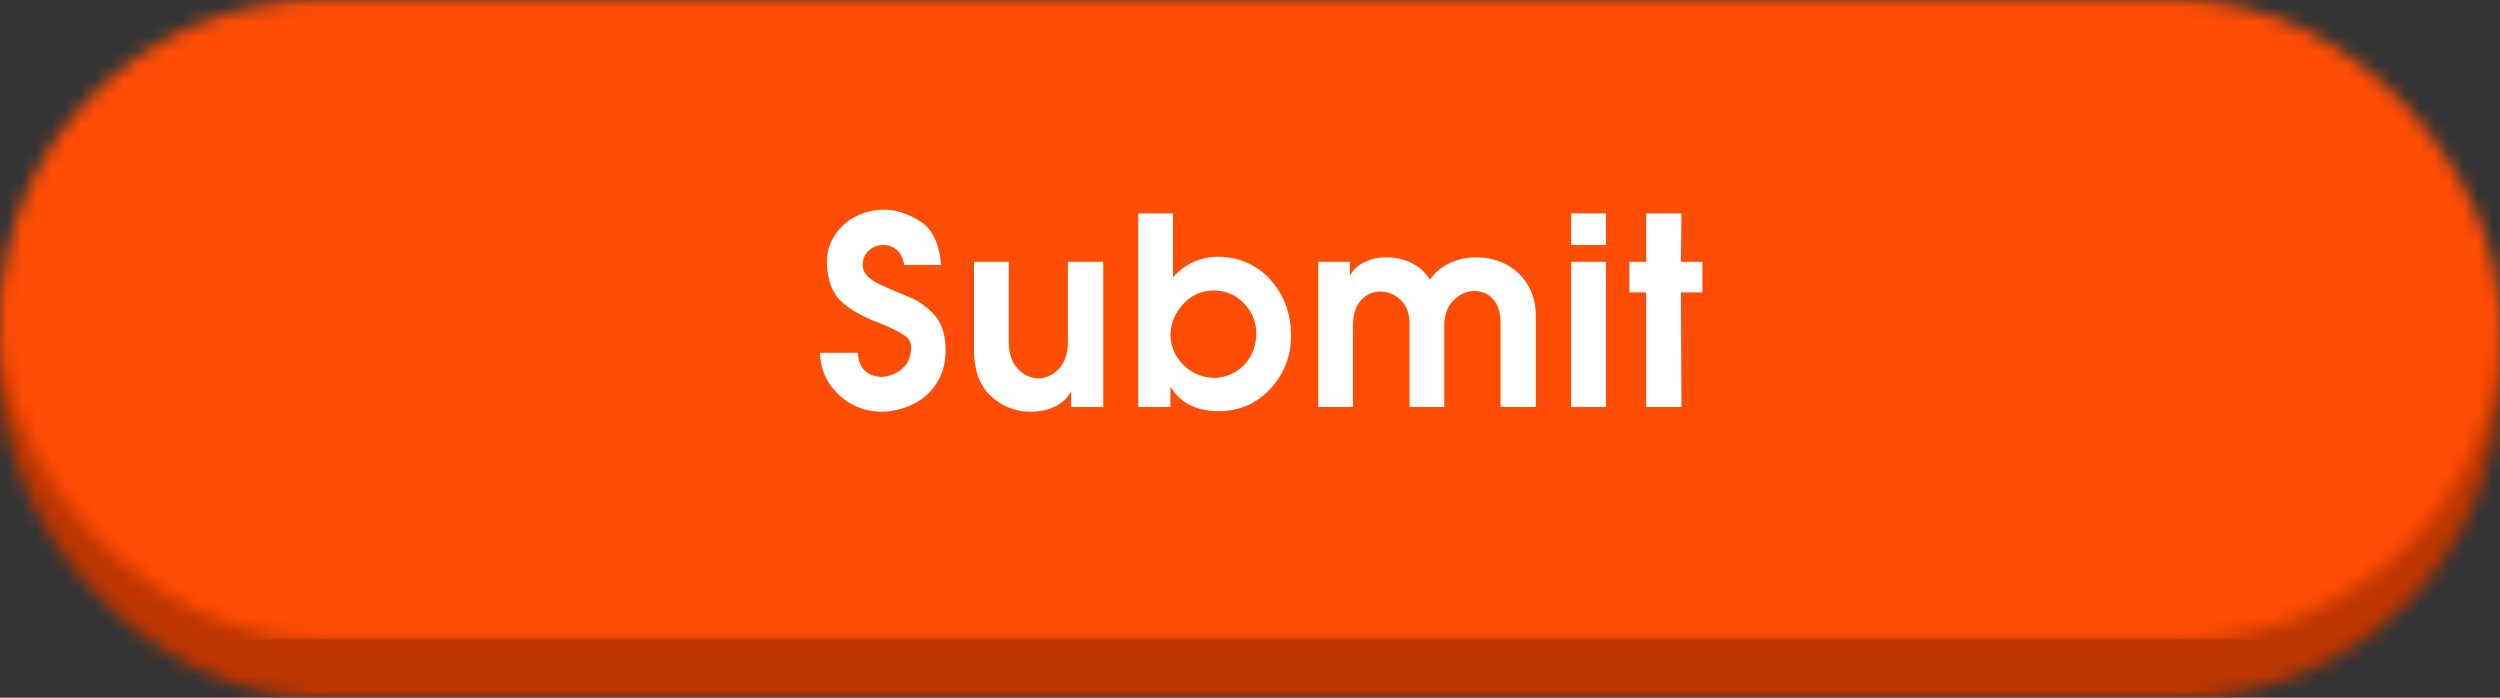
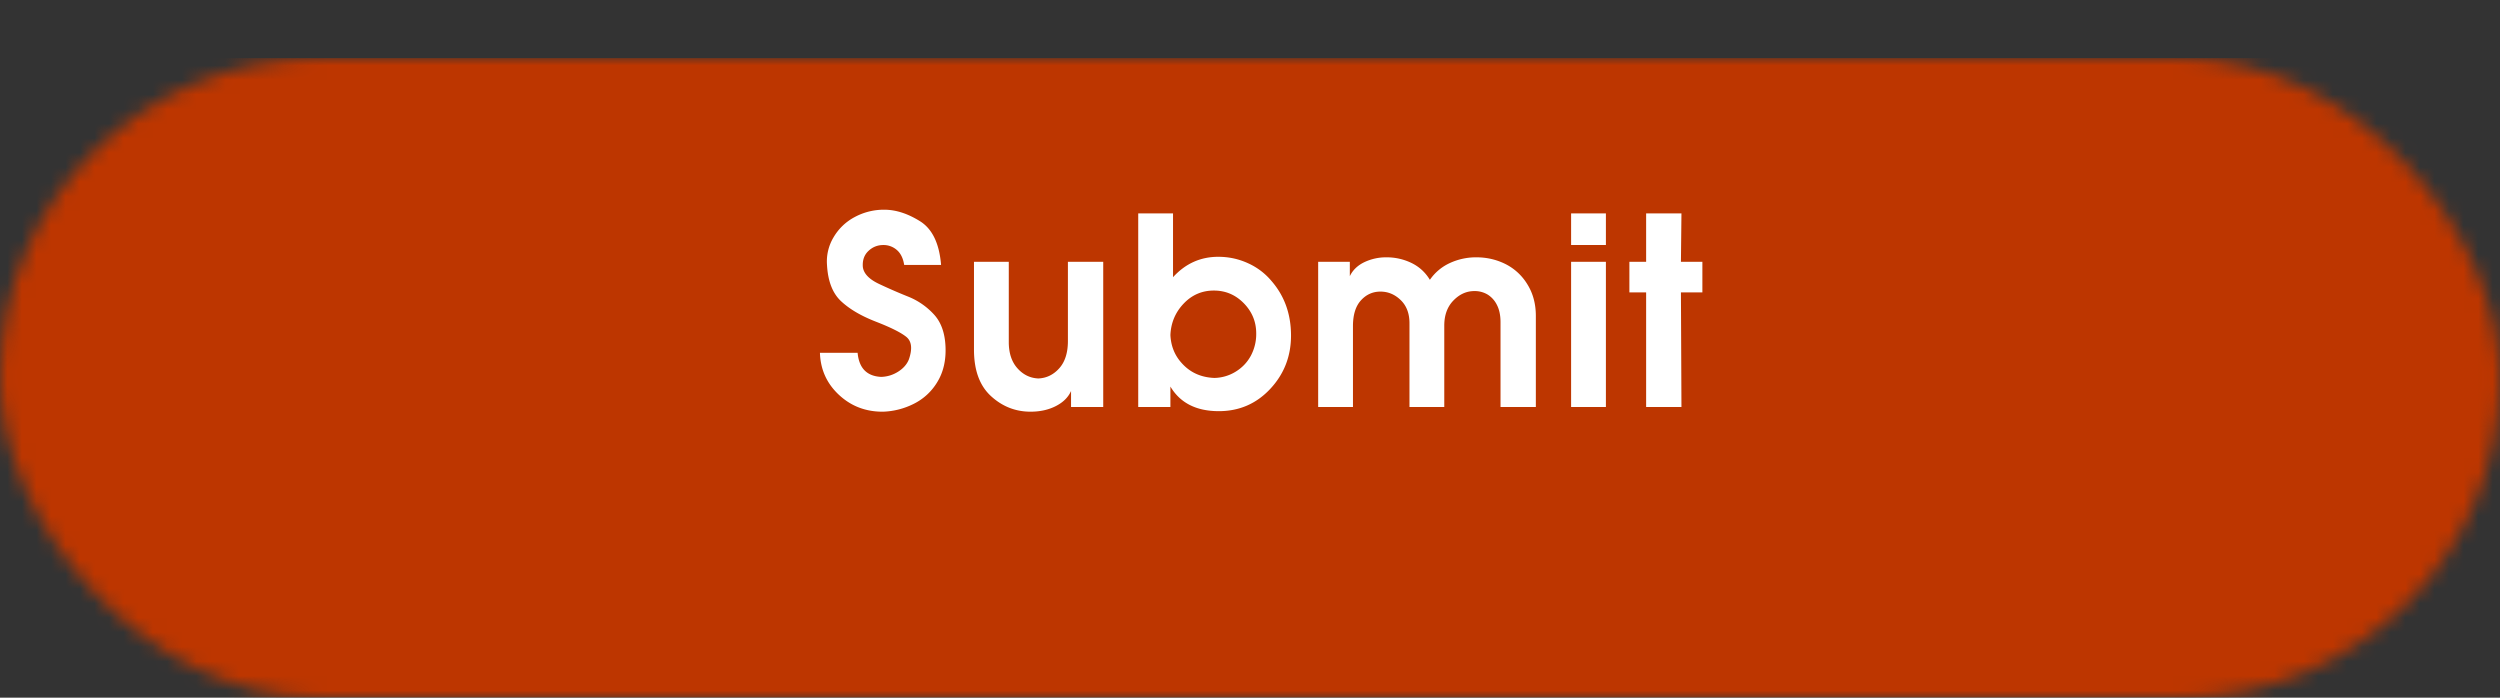
<svg xmlns="http://www.w3.org/2000/svg" xmlns:xlink="http://www.w3.org/1999/xlink" width="172" height="48" viewBox="0 0 172 48">
  <rect x="0" y="0" width="172" height="48" fill="#333333" stroke="none" />
  <defs>
    <rect id="a" width="172" height="44" rx="22" />
    <rect id="c" width="172" height="44" rx="22" />
  </defs>
  <g fill="none" fill-rule="evenodd">
    <g transform="translate(0 4)">
      <mask id="b" fill="#fff">
        <use xlink:href="#a" />
      </mask>
      <g fill="#BD3600" mask="url(#b)">
        <path d="M0 0h172v44H0z" />
      </g>
    </g>
    <g>
      <mask id="d" fill="#fff">
        <use xlink:href="#c" />
      </mask>
      <g fill="#FF4D05" mask="url(#d)">
-         <path d="M0 0h172v44H0z" />
-       </g>
+         </g>
    </g>
    <path fill="#FFF" d="M56.898 18.226a3.223 3.223 0 0 1 .45-1.899 3.669 3.669 0 0 1 1.458-1.395 4.223 4.223 0 0 1 2.034-.504c.792 0 1.611.264 2.457.792.846.528 1.329 1.53 1.449 3.006h-2.538c-.072-.456-.24-.798-.504-1.026a1.386 1.386 0 0 0-.936-.342c-.396 0-.738.138-1.026.414-.288.276-.414.642-.378 1.098.06.456.435.846 1.125 1.17.69.324 1.359.615 2.007.873a4.834 4.834 0 0 1 1.737 1.197c.51.54.783 1.296.819 2.268.036.924-.15 1.722-.558 2.394a3.91 3.91 0 0 1-1.629 1.512 5.058 5.058 0 0 1-2.097.54c-1.188.012-2.202-.372-3.042-1.152-.84-.78-1.278-1.746-1.314-2.898h2.592c.096 1.056.636 1.608 1.62 1.656.42-.012.81-.132 1.17-.36.36-.228.606-.51.738-.846.252-.732.192-1.248-.18-1.548-.372-.3-1.068-.648-2.088-1.044s-1.821-.867-2.403-1.413c-.582-.546-.903-1.377-.963-2.493zm10.112 5.832V18.01h2.394v5.526c0 .756.198 1.356.594 1.8.396.444.876.678 1.44.702.564-.024 1.044-.258 1.44-.702.396-.444.594-1.068.594-1.872V18.01h2.43V28h-2.214v-1.098c-.192.432-.54.777-1.044 1.035-.504.258-1.086.387-1.746.387-1.032 0-1.938-.357-2.718-1.071s-1.17-1.779-1.17-3.195zm20.462-4.734c.9 1.032 1.35 2.286 1.35 3.762 0 1.428-.477 2.652-1.431 3.672-.954 1.02-2.133 1.53-3.537 1.53-1.548 0-2.658-.564-3.33-1.692V28H78.31V14.68h2.394v4.392c.852-.936 1.89-1.404 3.114-1.404.72 0 1.401.147 2.043.441a4.525 4.525 0 0 1 1.611 1.215zm-6.174 5.652c.576.648 1.326.99 2.25 1.026a2.884 2.884 0 0 0 1.467-.432c.45-.276.798-.642 1.044-1.098a3.17 3.17 0 0 0 .369-1.53c0-.804-.285-1.497-.855-2.079-.57-.582-1.257-.873-2.061-.873-.816 0-1.509.3-2.079.9-.57.6-.873 1.32-.909 2.16.036.756.294 1.398.774 1.926zm9.392-6.966h2.178V19c.204-.42.537-.741.999-.963a3.466 3.466 0 0 1 1.521-.333 3.9 3.9 0 0 1 1.719.387c.534.258.957.645 1.269 1.161a3.364 3.364 0 0 1 1.368-1.152 4.276 4.276 0 0 1 1.836-.396c.708 0 1.371.153 1.989.459a3.705 3.705 0 0 1 1.512 1.395c.39.624.585 1.35.585 2.178V28h-2.43v-5.832c0-.468-.081-.861-.243-1.179a1.749 1.749 0 0 0-.639-.72 1.72 1.72 0 0 0-.918-.243c-.54 0-1.02.216-1.44.648-.42.432-.63 1.008-.63 1.728V28h-2.394v-5.76c0-.672-.201-1.203-.603-1.593-.402-.39-.867-.585-1.395-.585s-.975.201-1.341.603c-.366.402-.549.993-.549 1.773V28H90.69v-9.99zm17.402-3.33h2.394v2.178h-2.394V14.68zm0 3.33h2.394V28h-2.394v-9.99zm5.162 0v-3.33h2.43l-.036 3.33h1.476v2.106h-1.476l.036 7.884h-2.43v-7.884h-1.152V18.01h1.152z" />
  </g>
</svg>